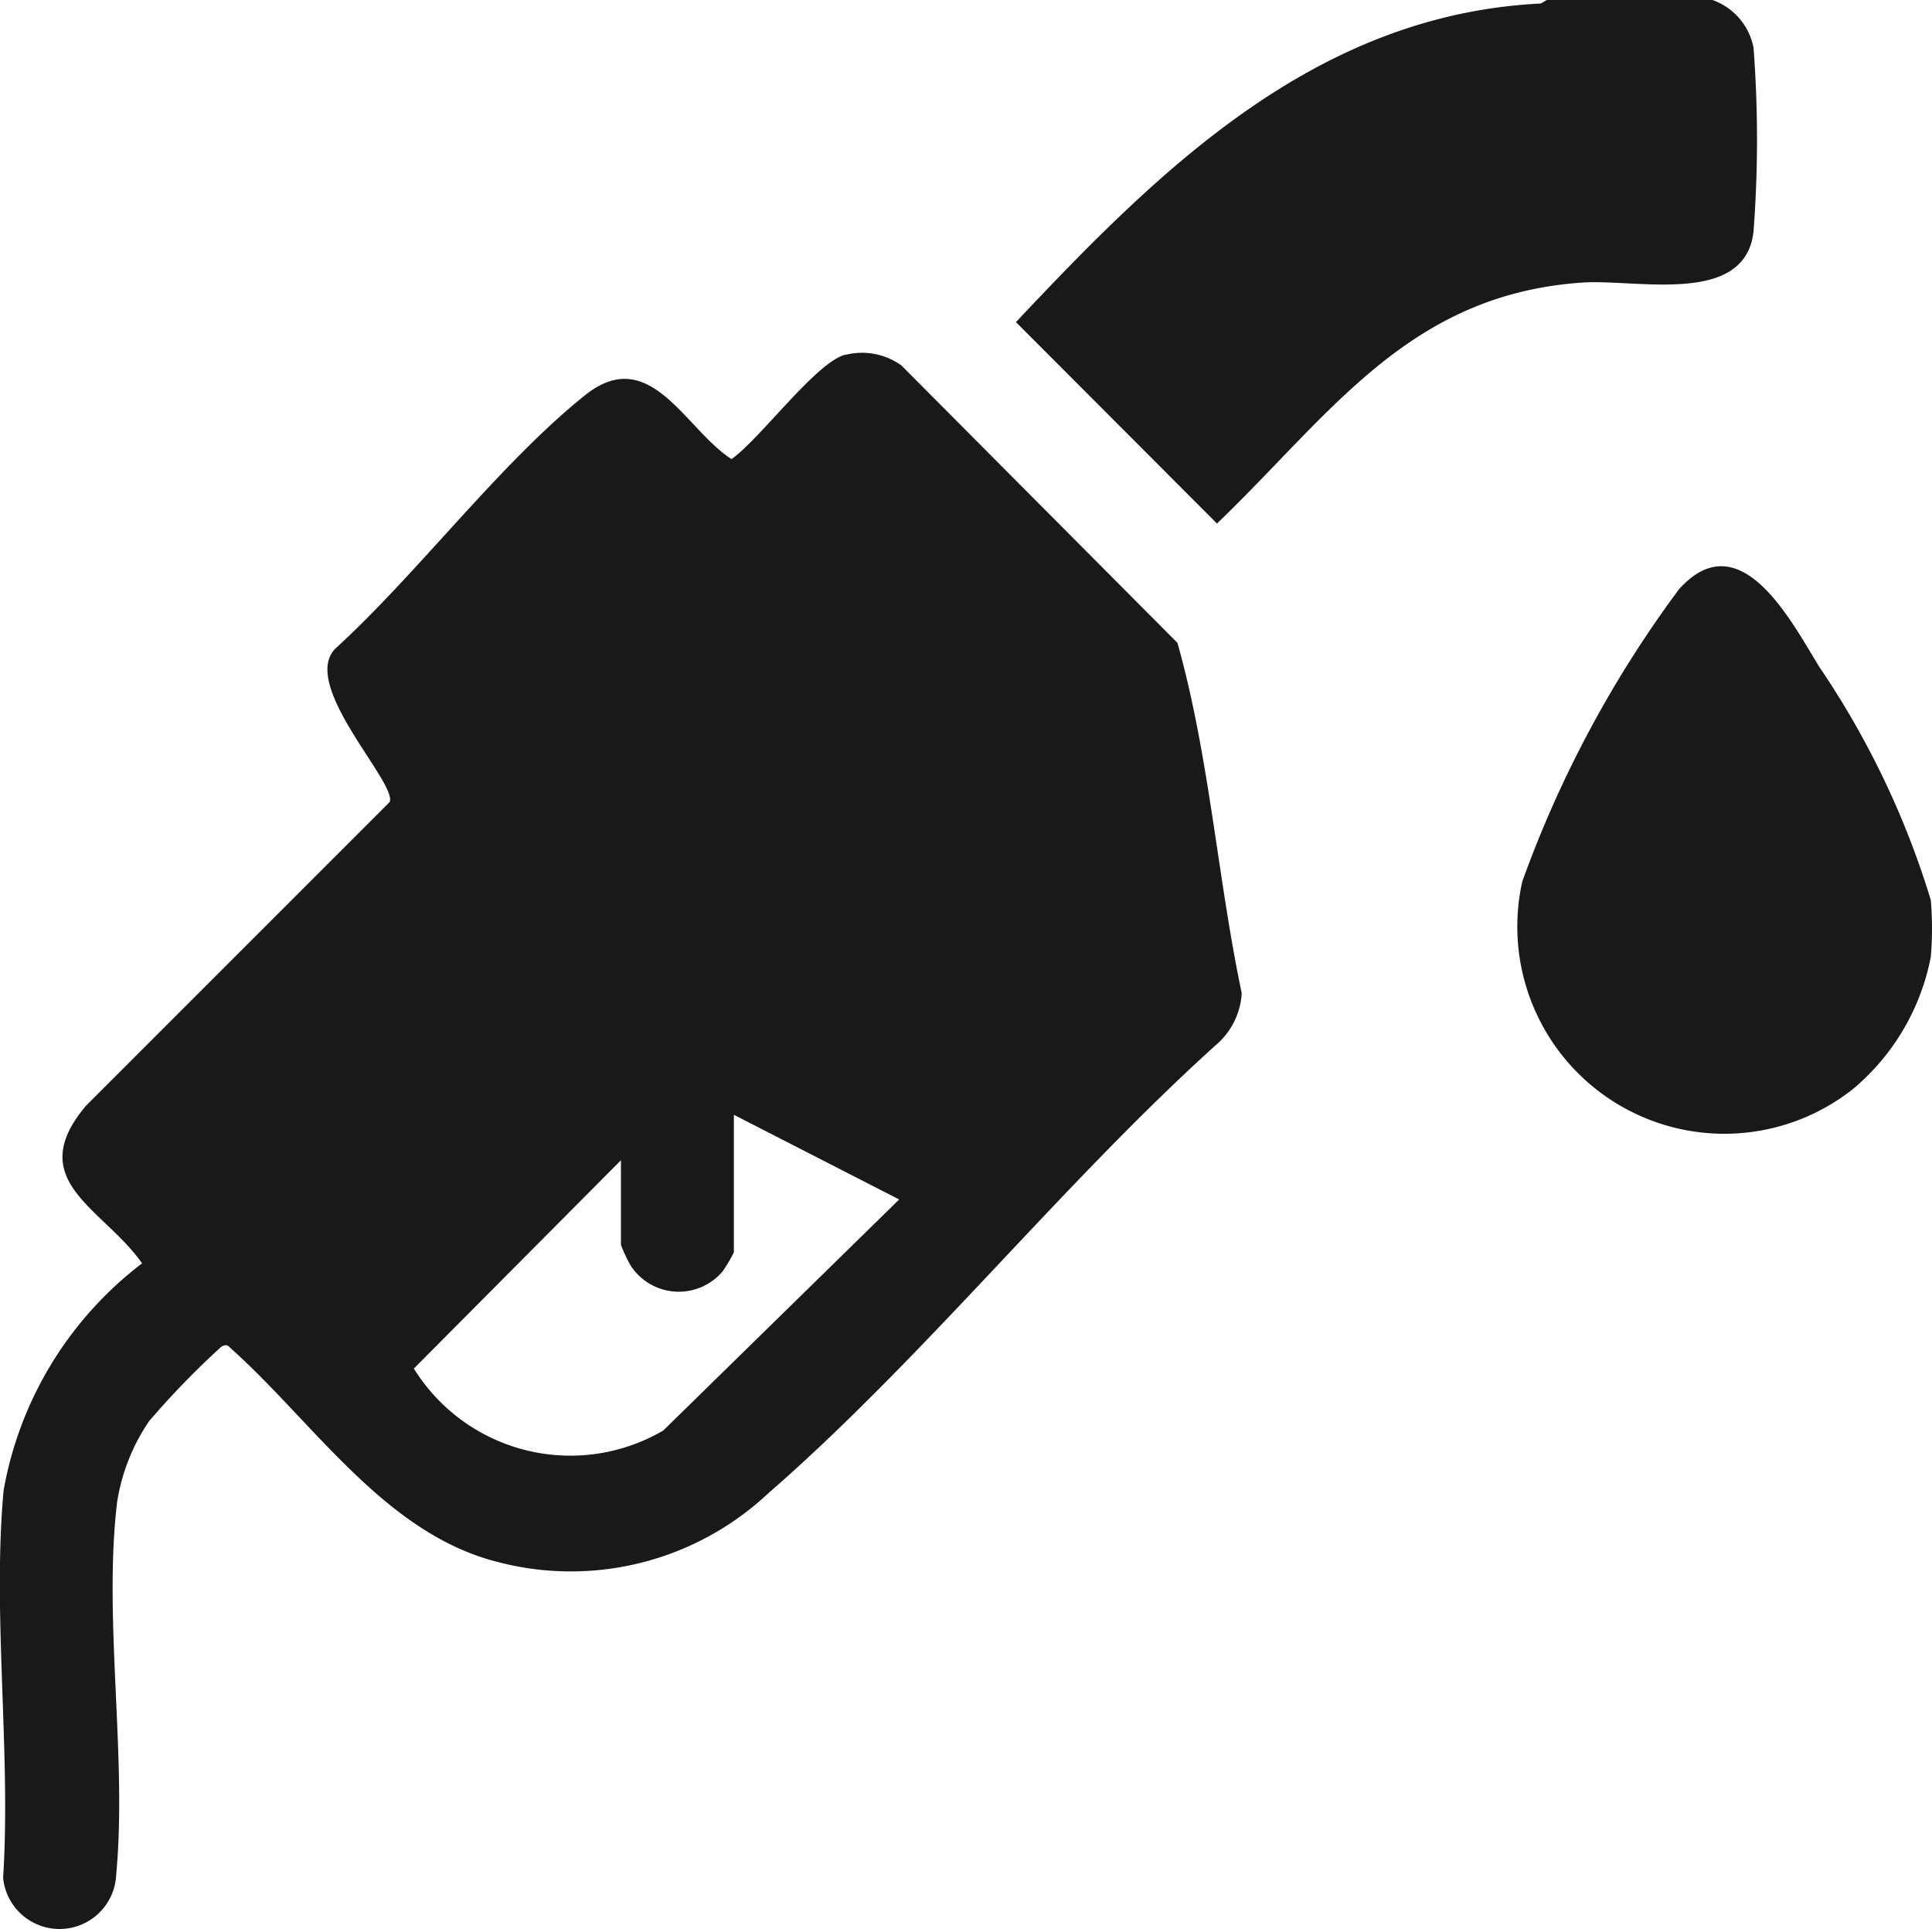
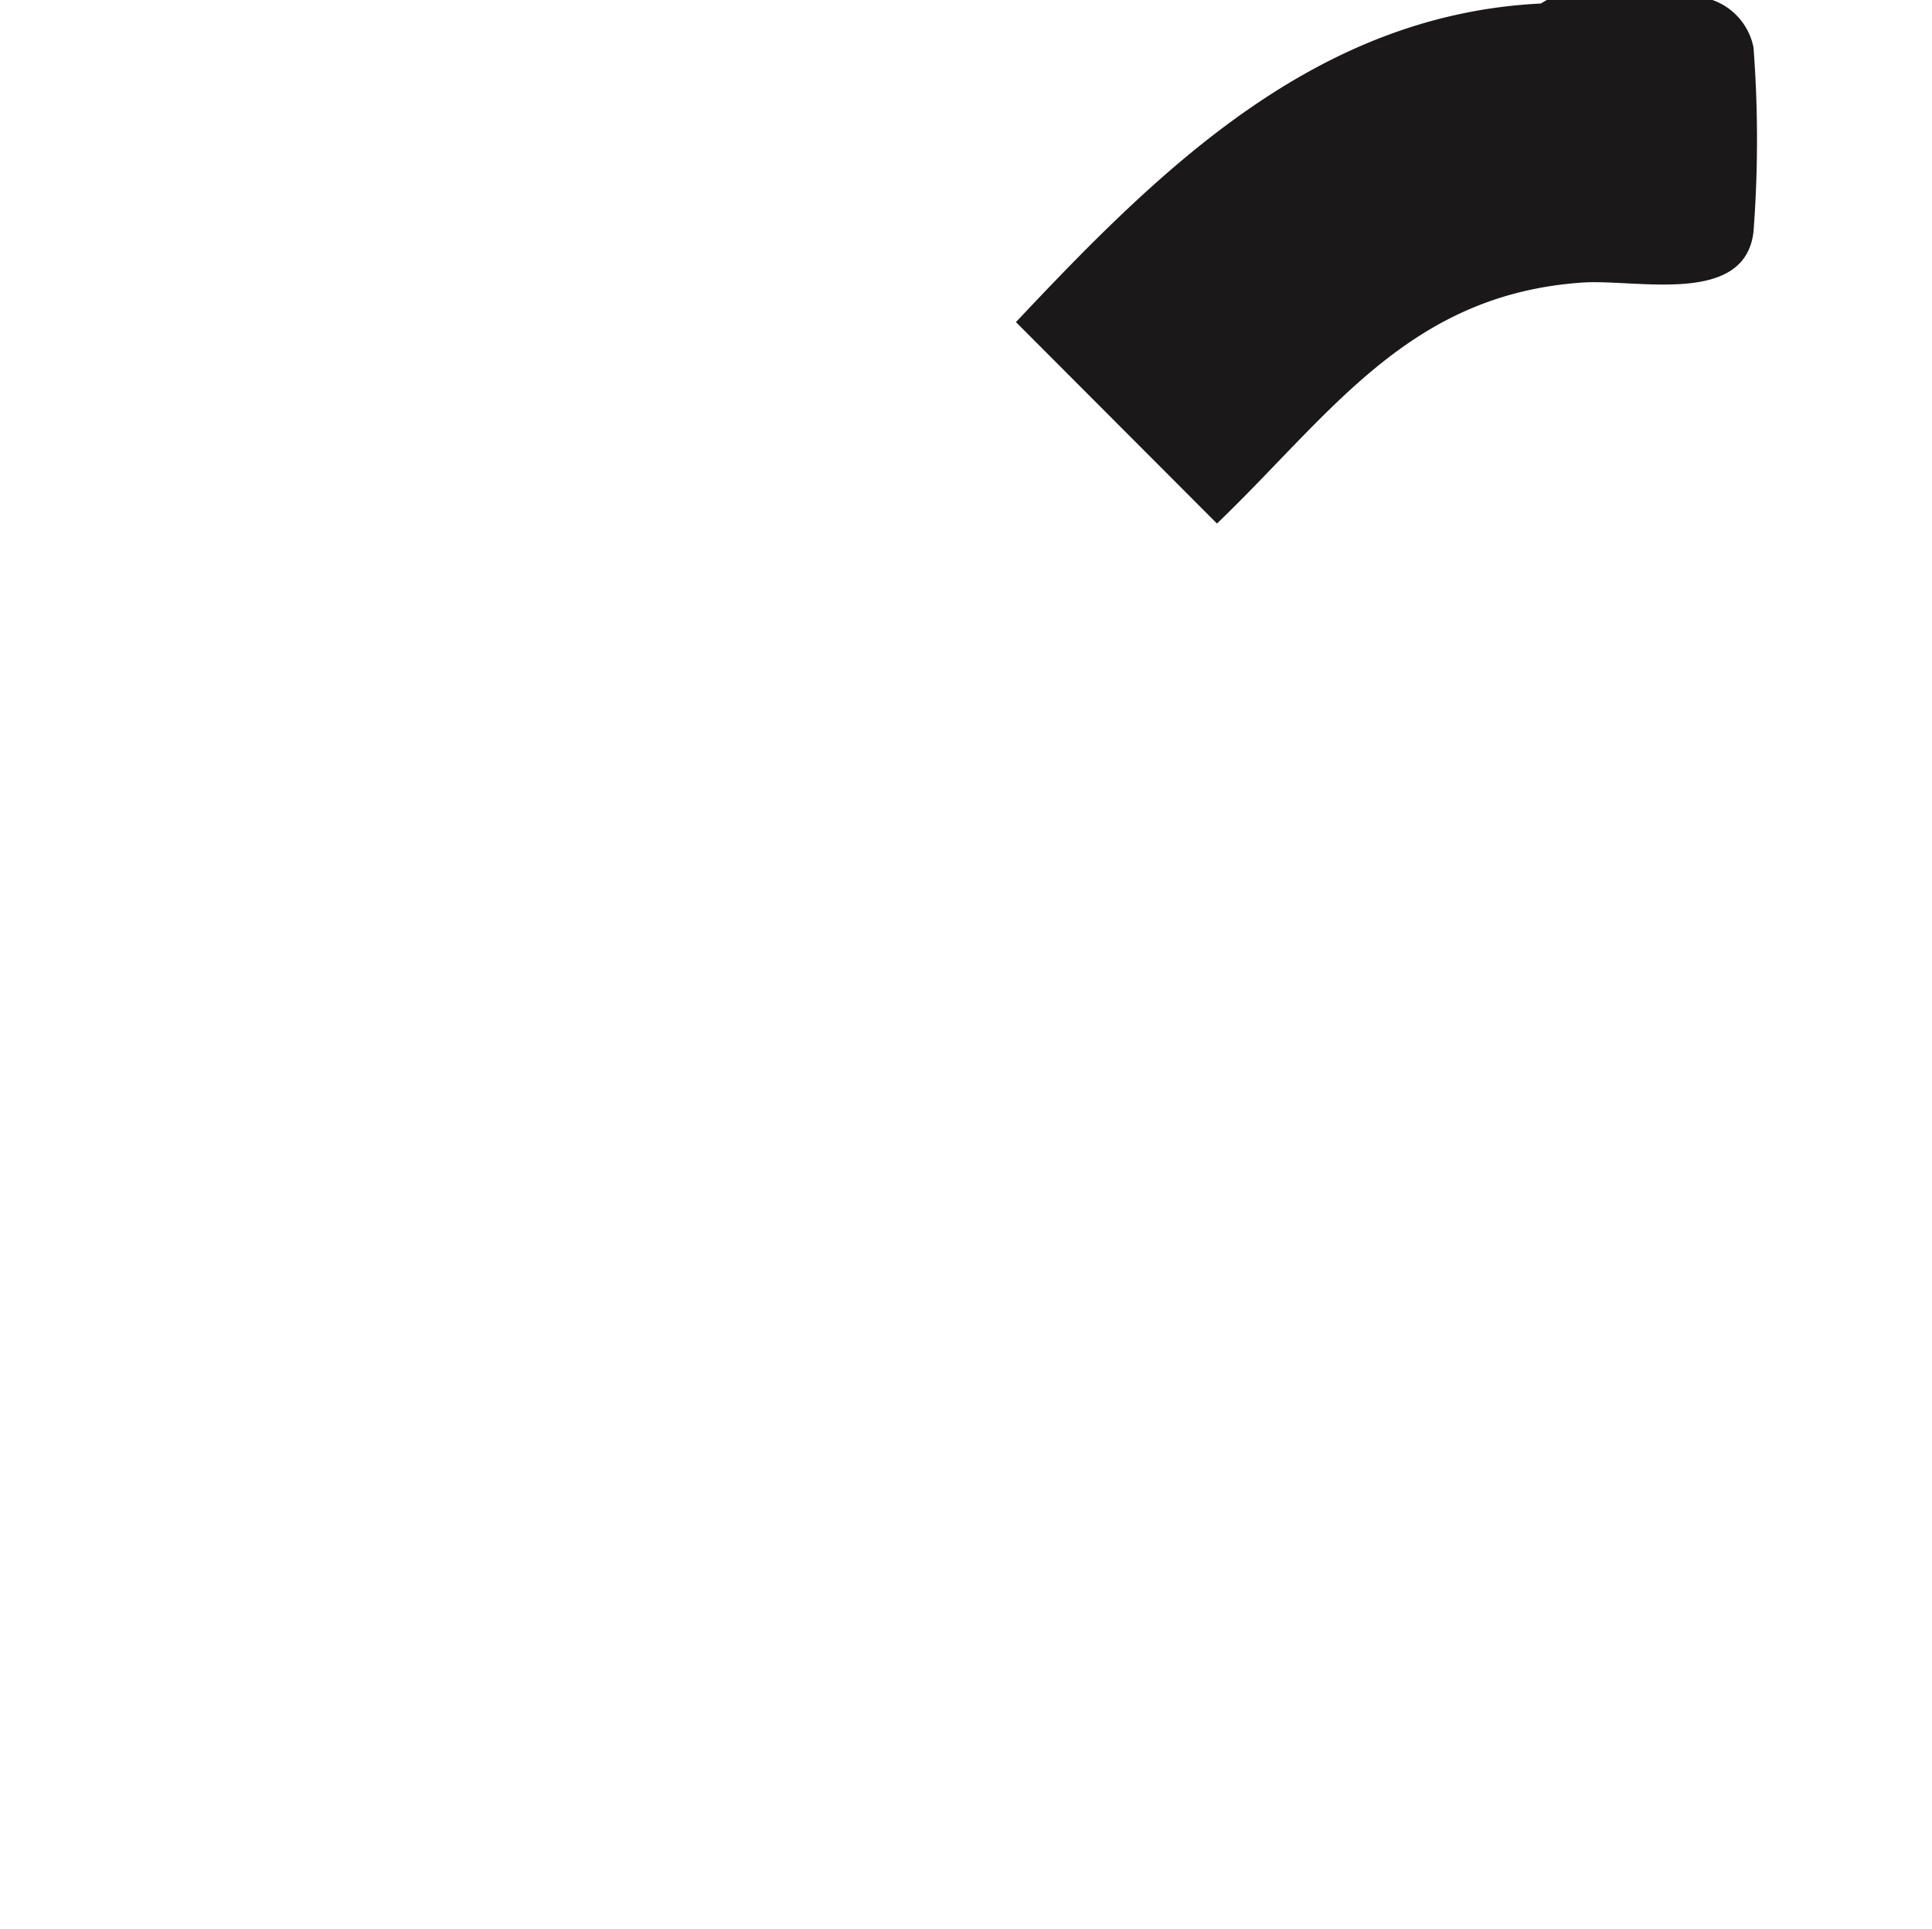
<svg xmlns="http://www.w3.org/2000/svg" width="24.191" height="24.152" viewBox="0 0 24.191 24.152">
  <defs>
    <clipPath id="clip-path">
      <rect id="Rettangolo_193" data-name="Rettangolo 193" width="24.191" height="24.152" fill="none" />
    </clipPath>
  </defs>
  <g id="Raggruppa_378" data-name="Raggruppa 378" clip-path="url(#clip-path)">
    <path id="Tracciato_1850" data-name="Tracciato 1850" d="M80.621,0a.794.794,0,0,1,.514.594,15.214,15.214,0,0,1,0,2.307c-.107.935-1.466.59-2.145.637-2.174.15-3.141,1.641-4.573,3.017L71.9,4.033C73.708,2.111,75.656.183,78.472.044L78.547,0Z" transform="translate(-59.179)" fill="#1a1818" />
-     <path id="Tracciato_1851" data-name="Tracciato 1851" d="M112.507,44.251a4.2,4.2,0,0,1,0,.708,2.866,2.866,0,0,1-.968,1.649,2.593,2.593,0,0,1-4.147-2.593,14.2,14.2,0,0,1,1.958-3.654c.77-.867,1.416.41,1.763.97a10.759,10.759,0,0,1,1.395,2.92" transform="translate(-88.331 -32.978)" fill="#1a1818" />
-     <path id="Tracciato_1852" data-name="Tracciato 1852" d="M10.586,25.008a.846.846,0,0,1,.7.132l3.457,3.474c.4,1.418.5,2.935.805,4.387a.923.923,0,0,1-.278.607c-1.946,1.747-3.7,3.958-5.657,5.66a3.612,3.612,0,0,1-3.4.849c-1.4-.362-2.291-1.748-3.321-2.668-.041-.046-.064-.052-.119-.024a10.479,10.479,0,0,0-.907.935,2.478,2.478,0,0,0-.4,1.015c-.174,1.457.127,3.19-.011,4.658a.71.71,0,0,1-1.416.045c.1-1.569-.136-3.3.006-4.852a4.575,4.575,0,0,1,1.734-2.843c-.482-.691-1.5-1.032-.7-1.976l3.8-3.8c.1-.238-1.156-1.493-.665-1.935,1.026-.94,2.045-2.305,3.112-3.159.813-.65,1.252.427,1.833.8.348-.239,1.067-1.224,1.43-1.308m-1.4,9.518v1.722a1.879,1.879,0,0,1-.14.237.718.718,0,0,1-1.154-.074,1.857,1.857,0,0,1-.12-.257V35.092L5.182,37.7a2.306,2.306,0,0,0,3.123.776l2.954-2.893Z" transform="translate(0 -20.565)" fill="#1a1818" />
  </g>
</svg>